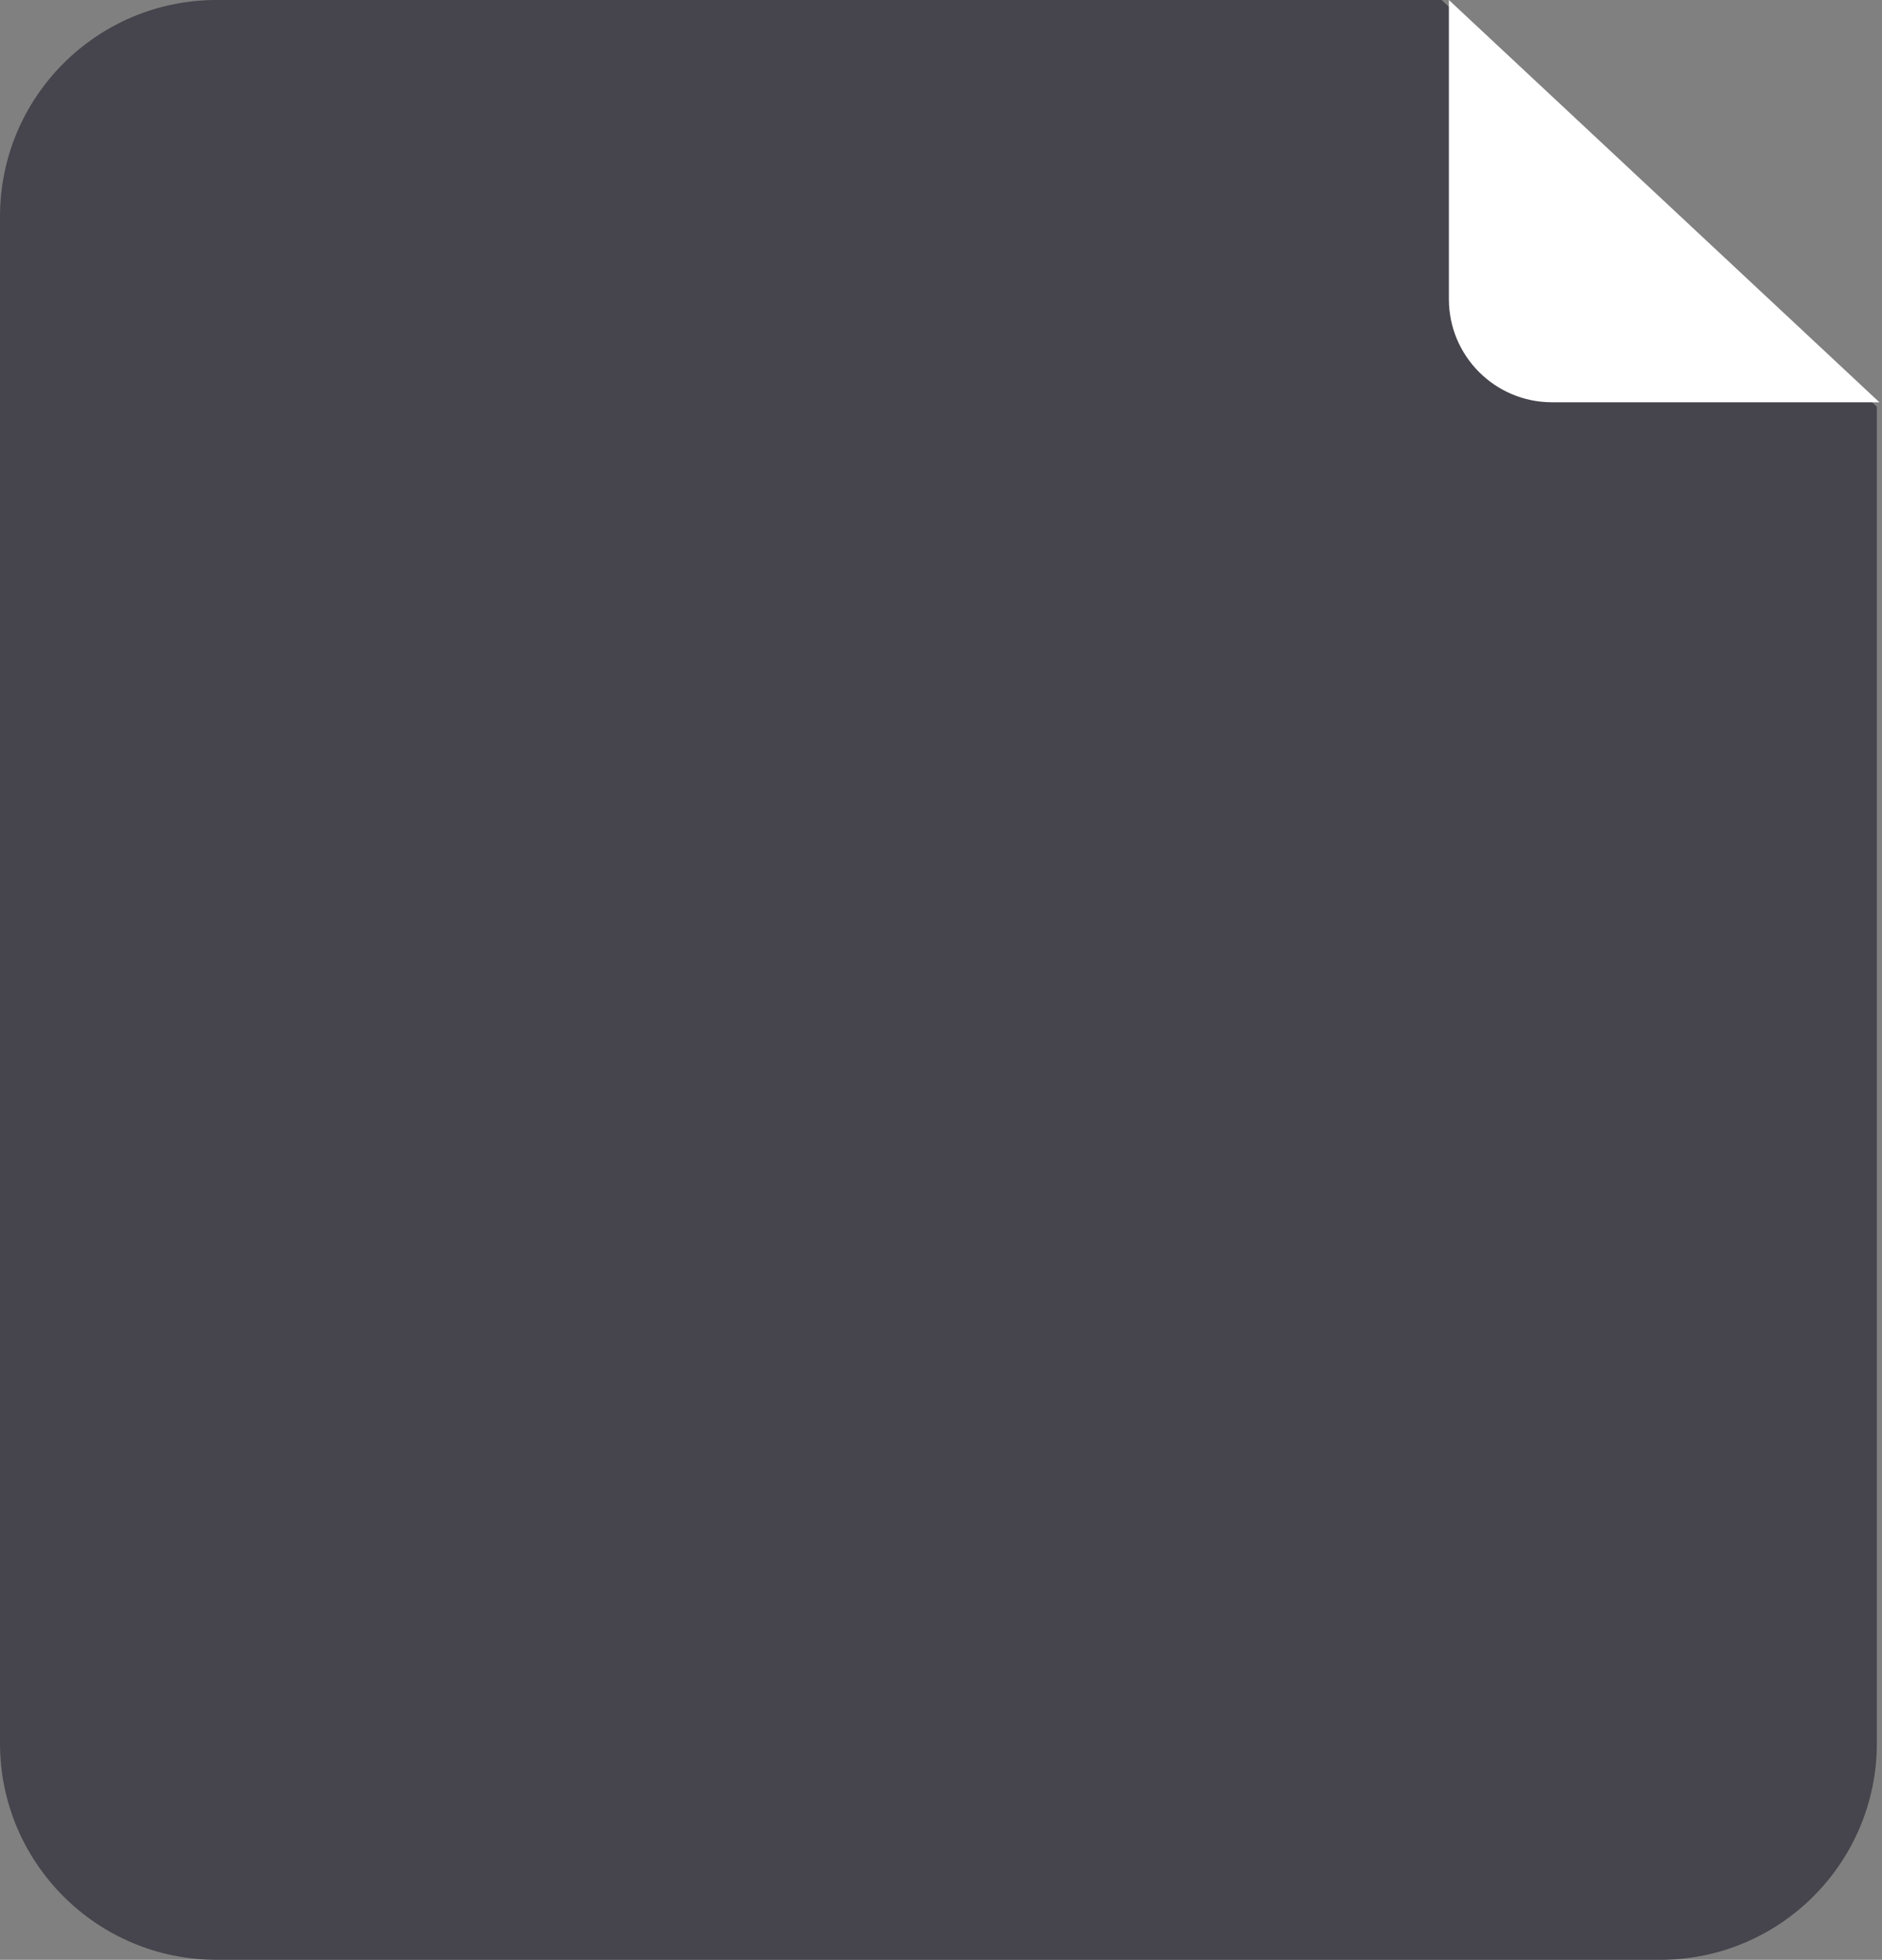
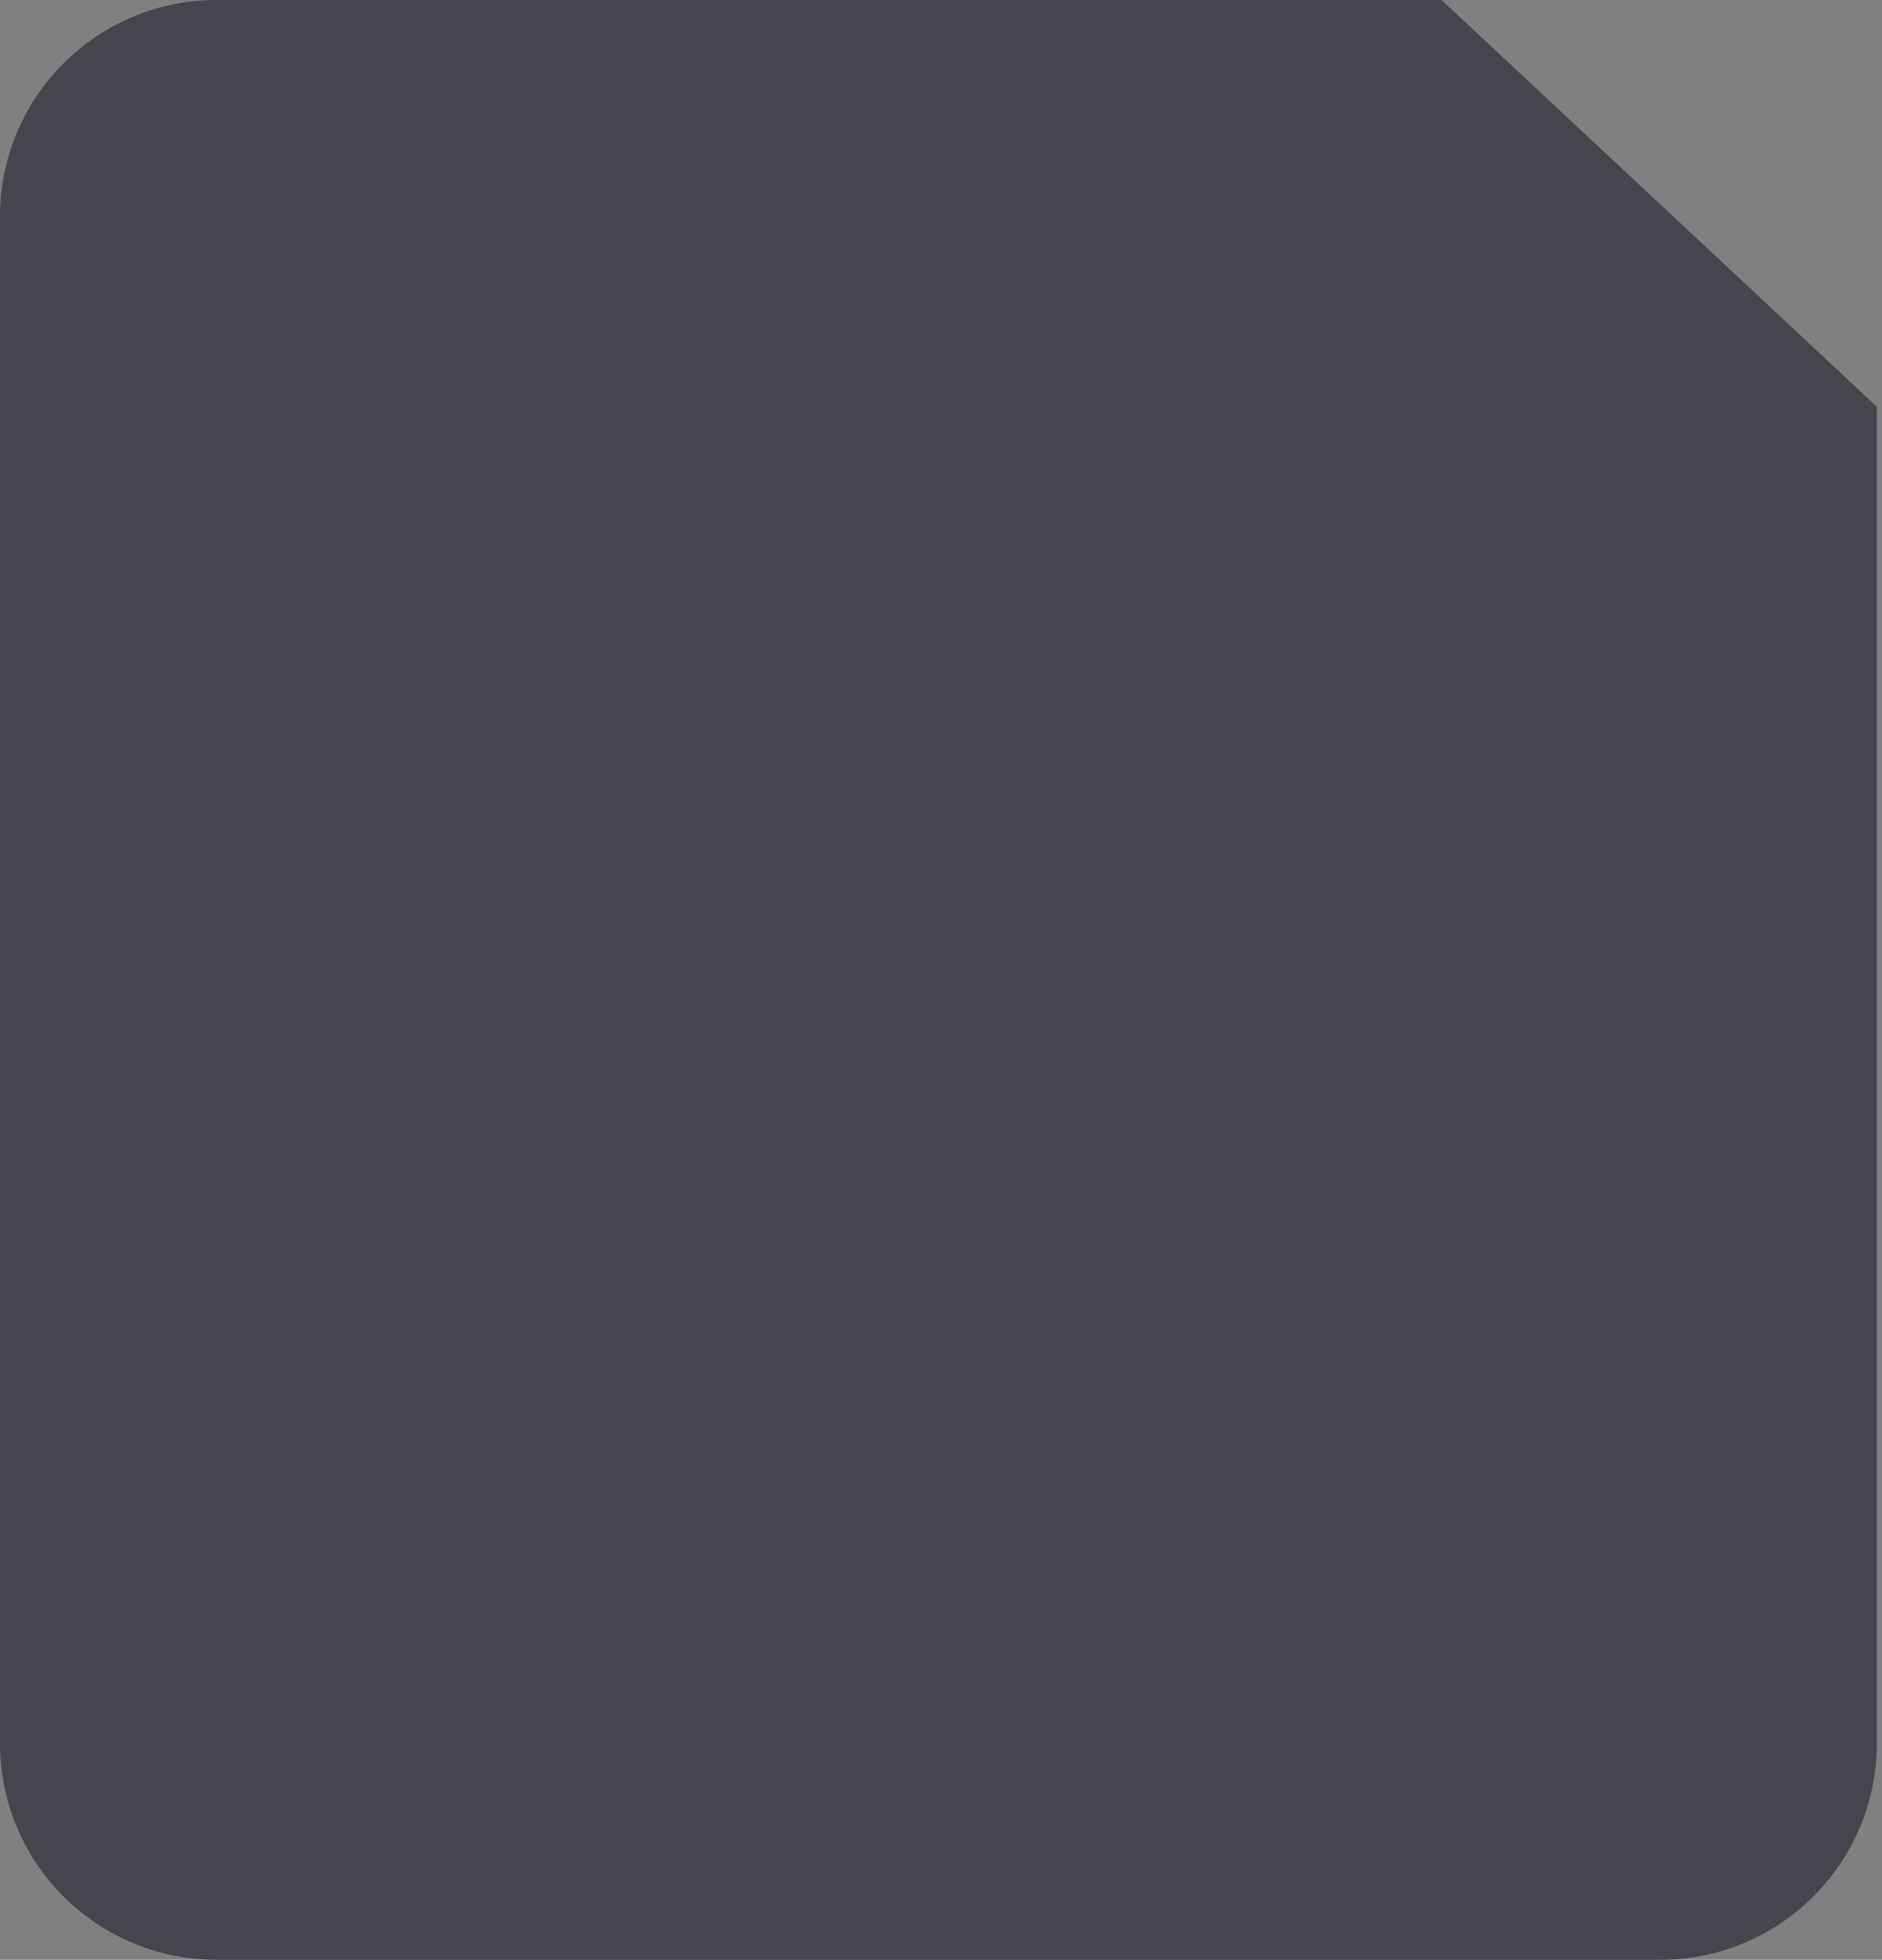
<svg xmlns="http://www.w3.org/2000/svg" width="365" height="380" viewBox="0 0 365 380" fill="none">
  <rect x="0" y="0" width="365" height="380" fill="#808080" stroke="none" />
  <path d="M364 78.863V338C364 361.196 345.196 380 322 380H42C18.804 380 1.61086e-08 361.196 0 338V42C1.54643e-06 18.804 18.804 1.12746e-07 42 0H279.581L364 78.863Z" fill="#46444C" />
-   <path d="M364.493 78H301C289.954 78 281 69.046 281 58V0L364.493 78Z" fill="white" />
</svg>